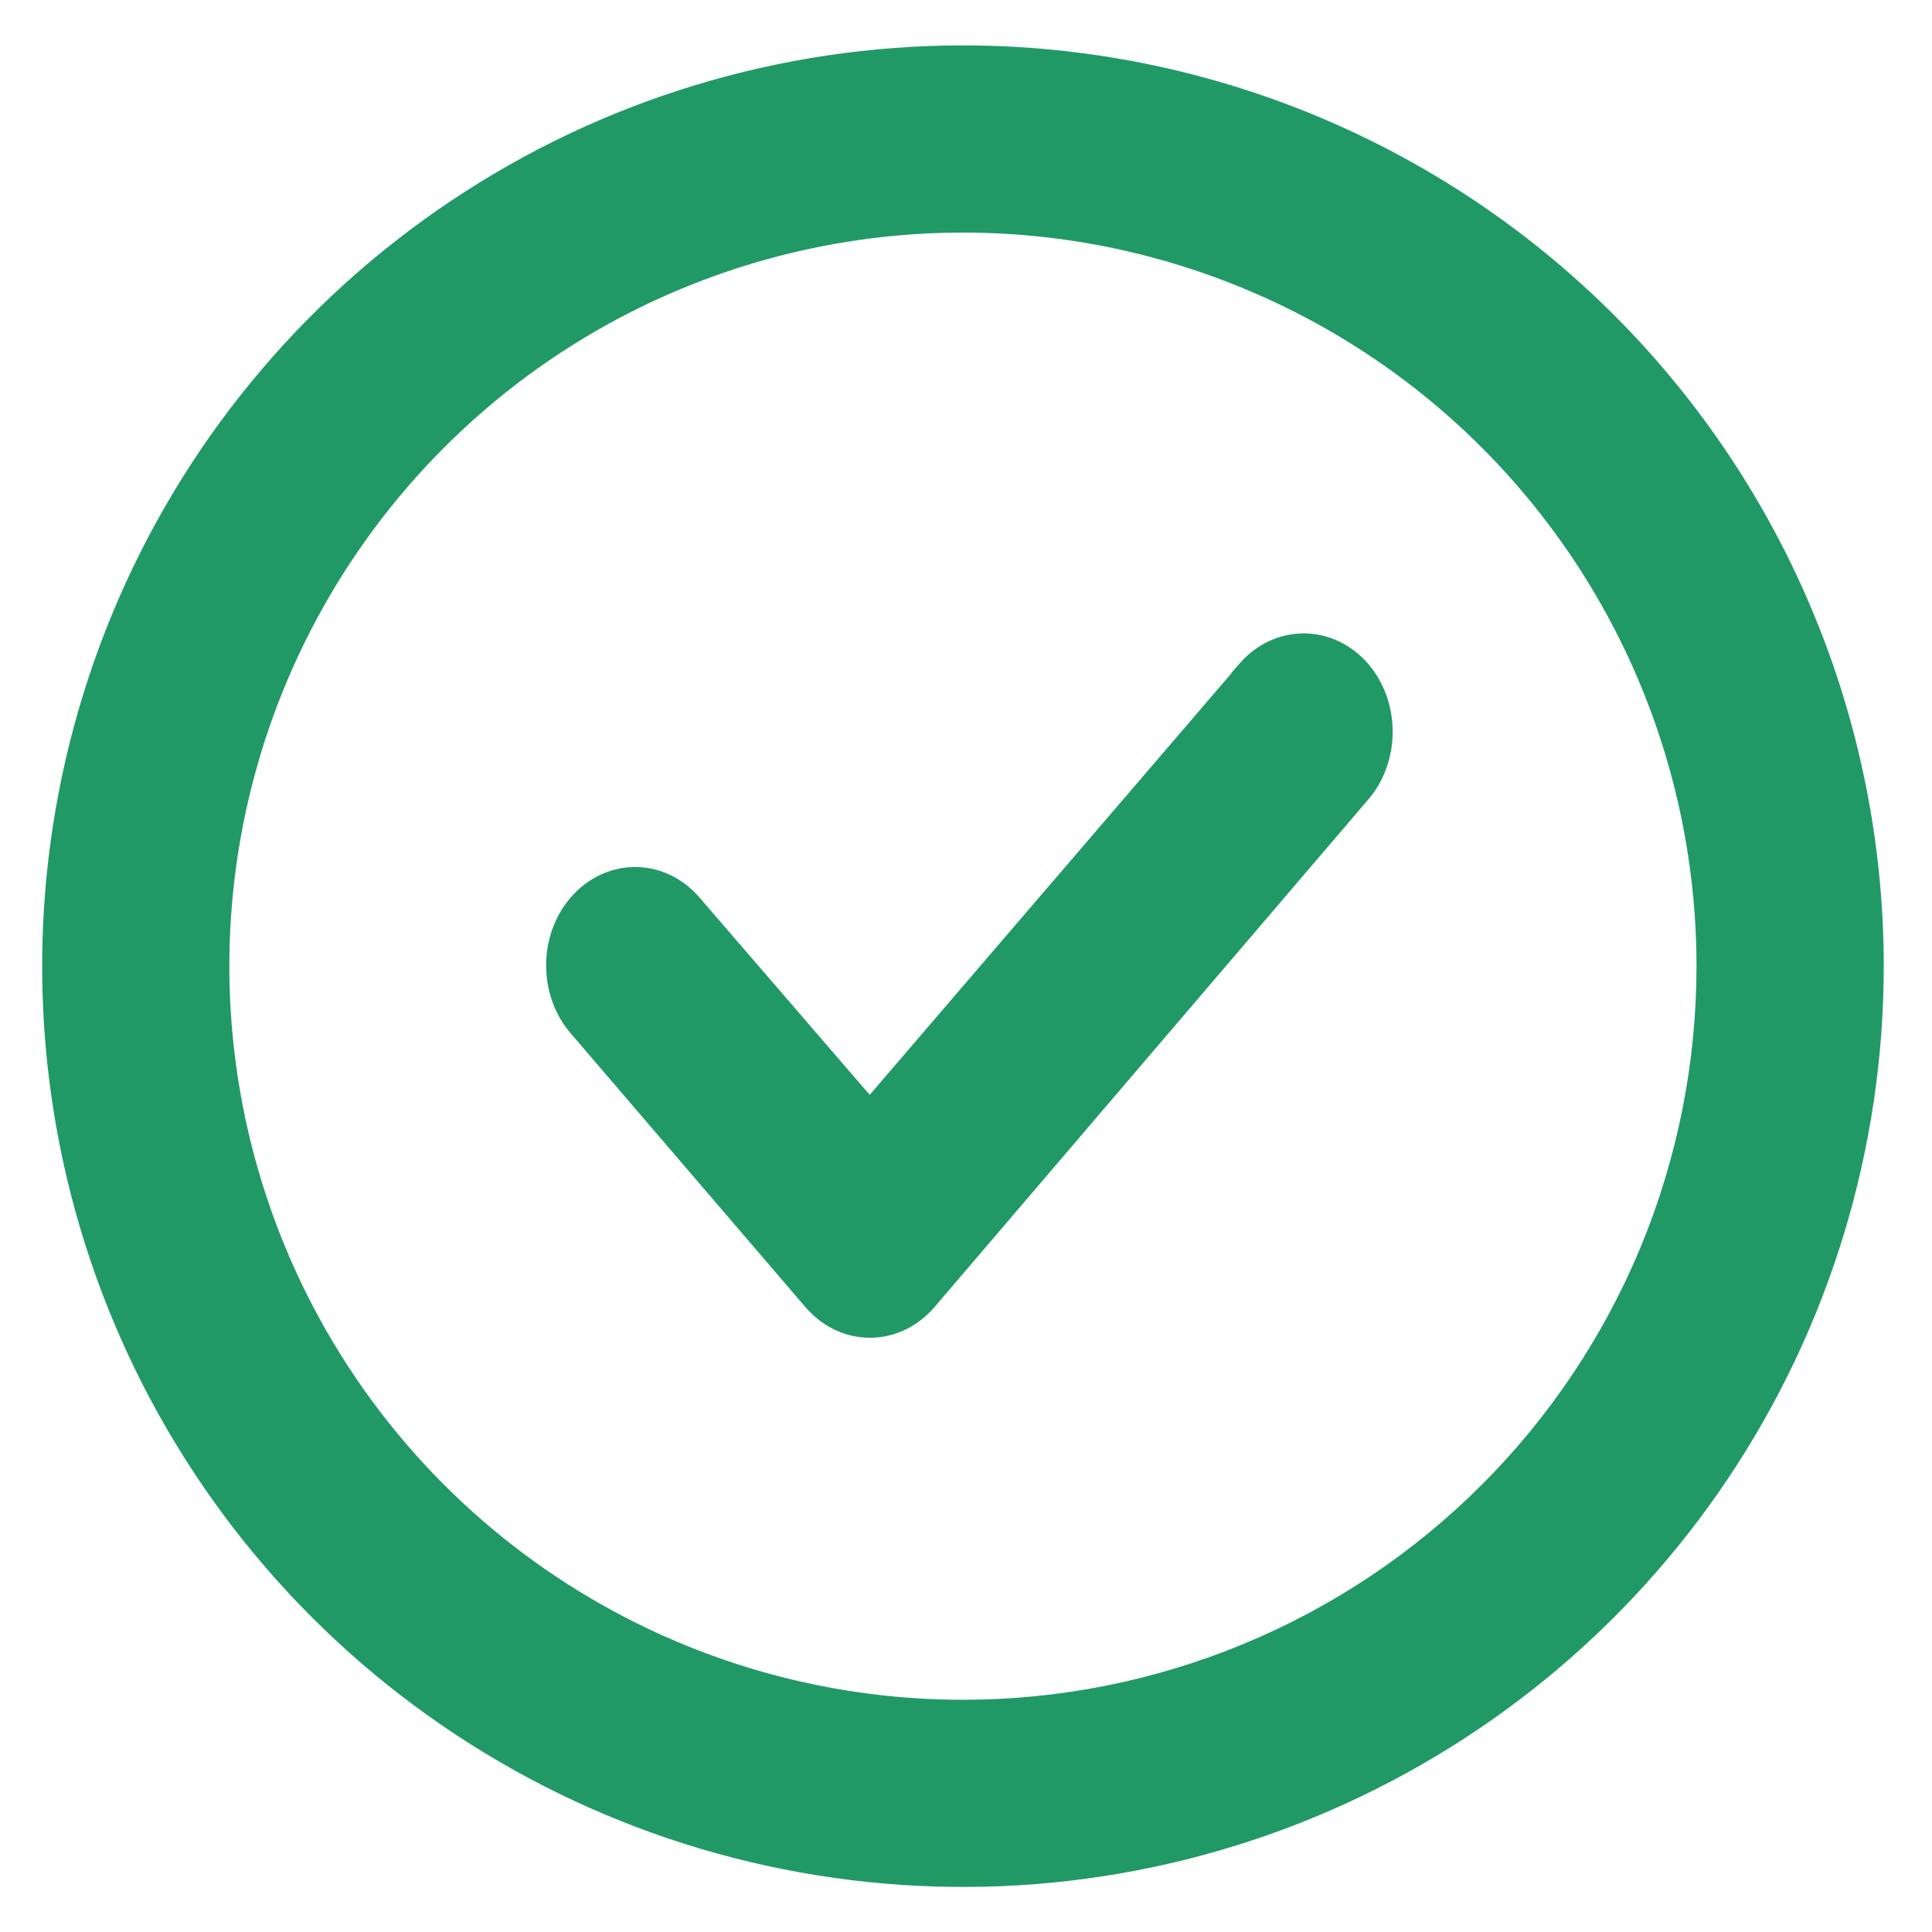
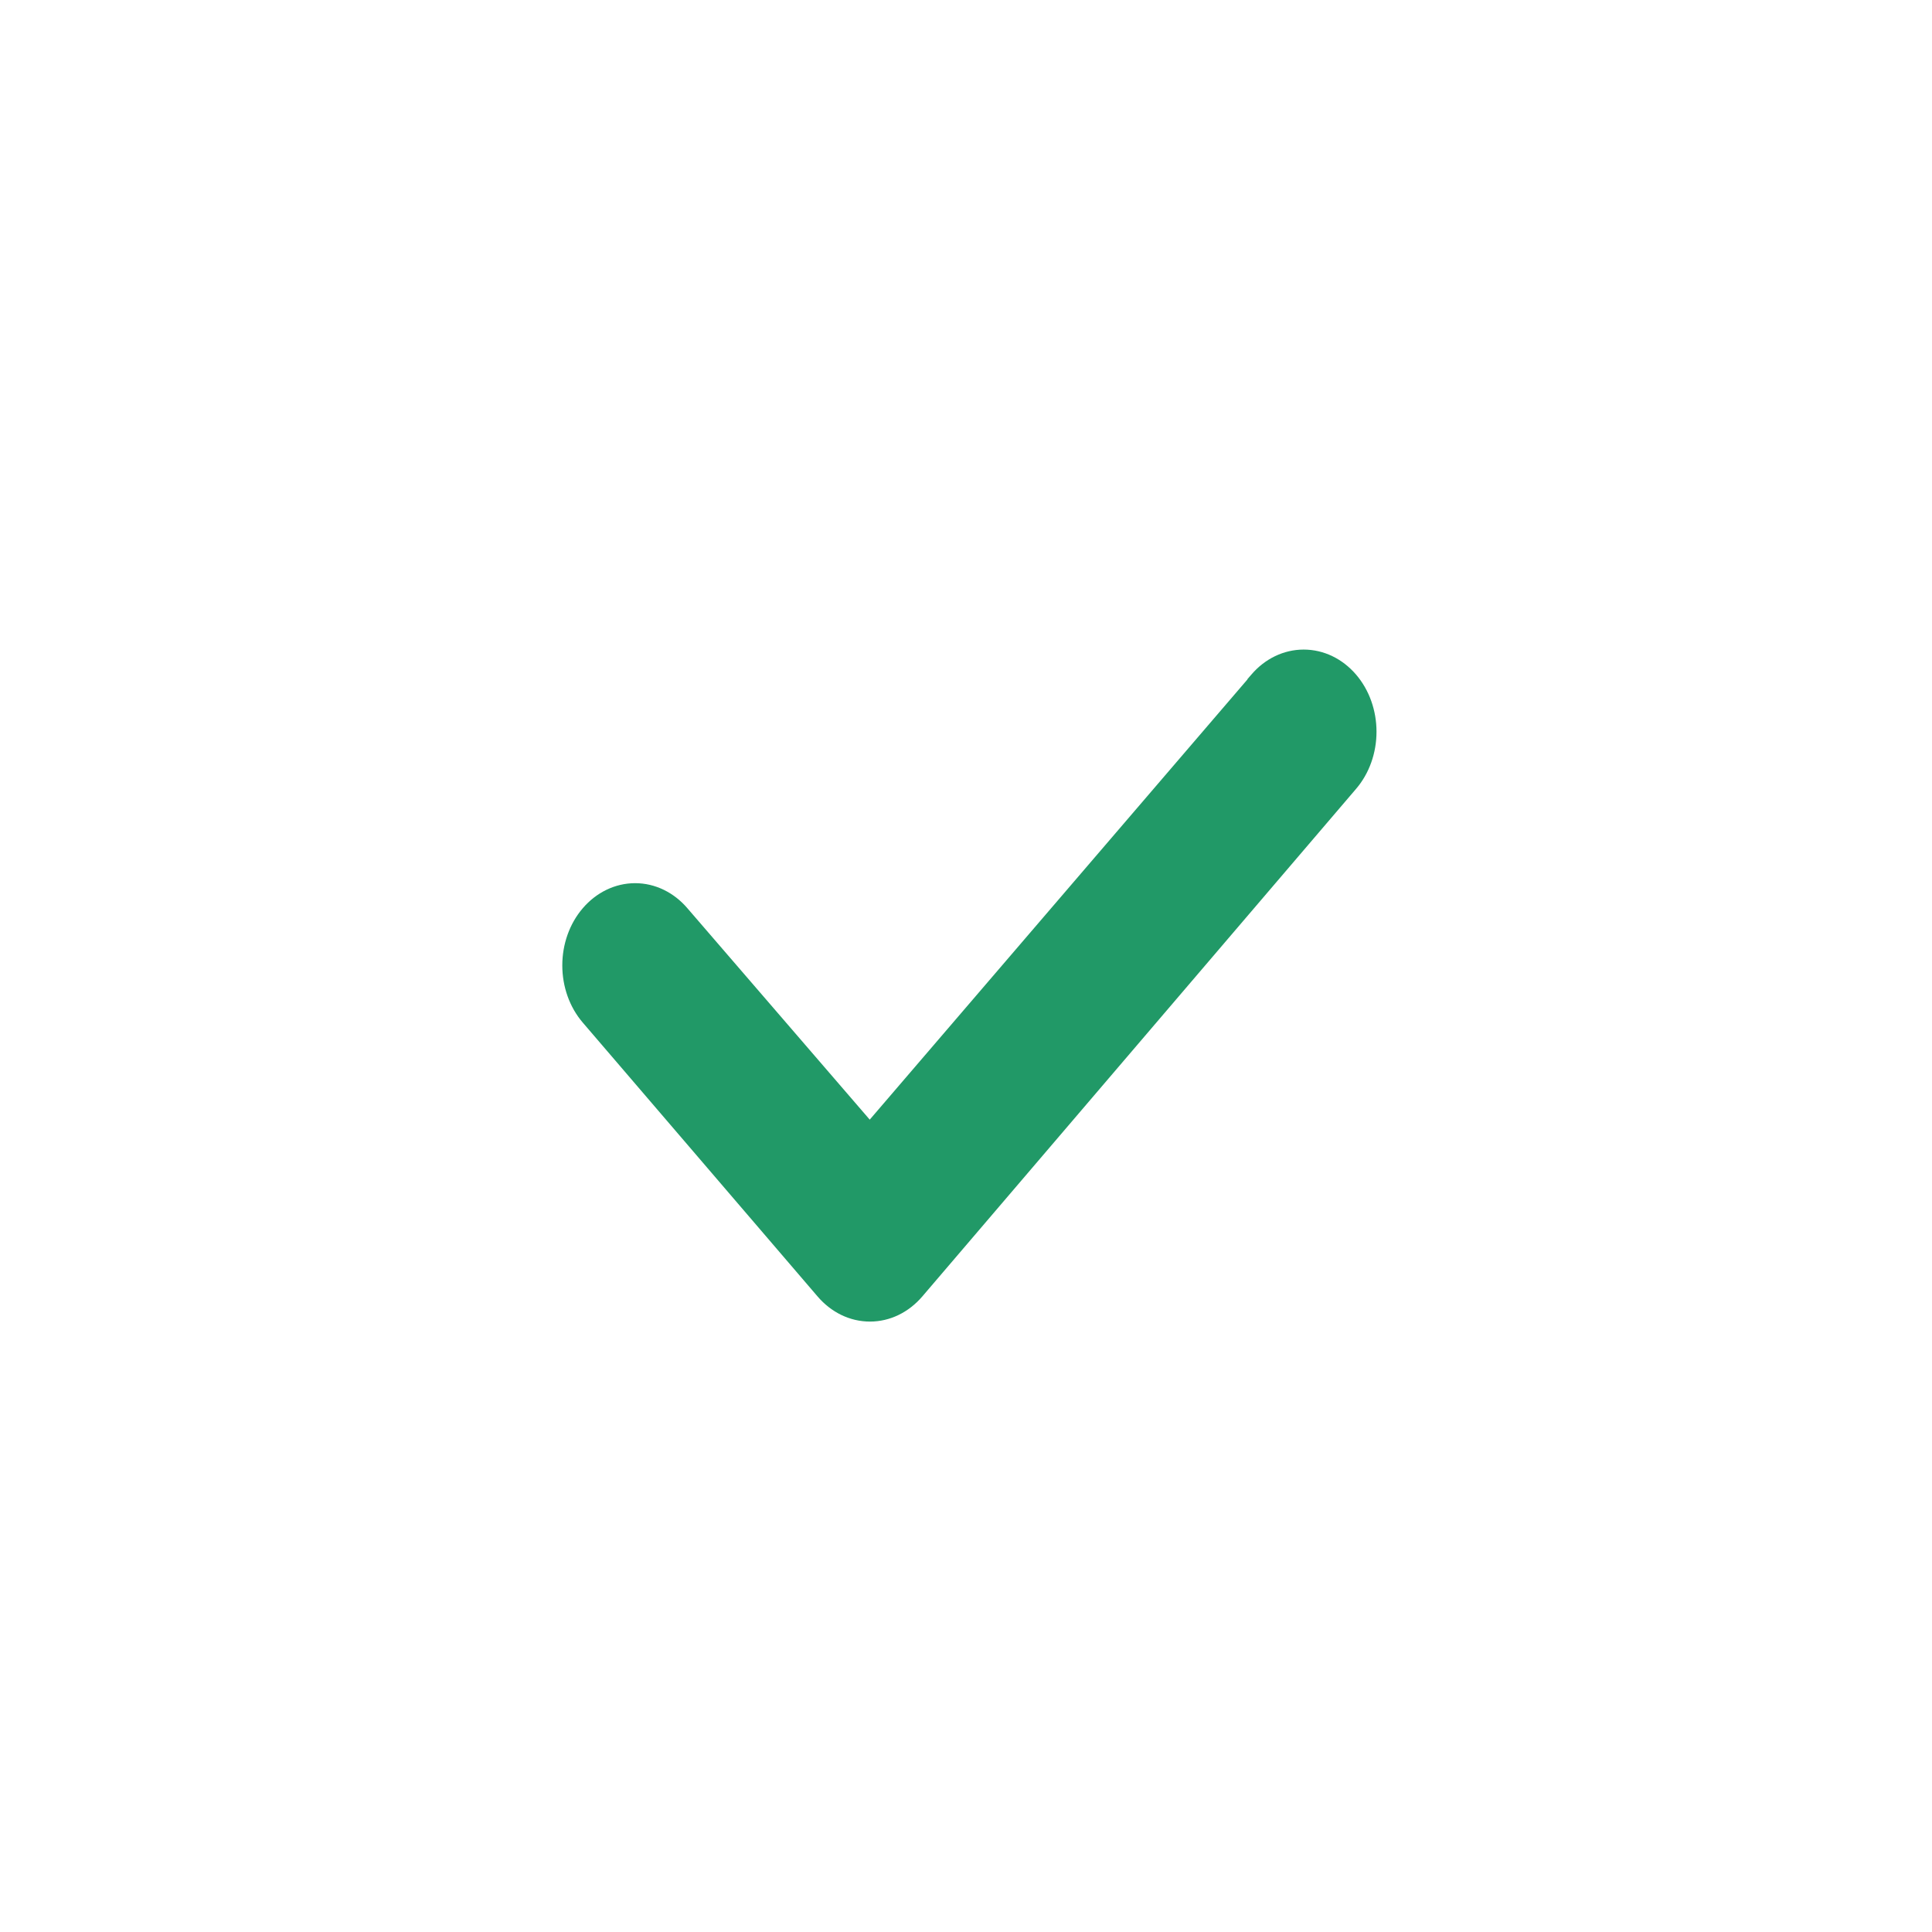
<svg xmlns="http://www.w3.org/2000/svg" width="23" height="23" viewBox="0 0 23 23" fill="none">
  <path d="M16.143 9.392C16.302 9.207 16.387 8.962 16.387 8.711C16.387 8.46 16.302 8.215 16.143 8.03C15.983 7.844 15.761 7.733 15.52 7.733C15.28 7.733 15.057 7.844 14.898 8.03L14.851 8.084V8.088L10.354 13.329L8.183 10.812C8.183 10.812 8.183 10.812 8.183 10.812C8.024 10.626 7.801 10.514 7.561 10.514C7.321 10.514 7.097 10.626 6.938 10.812C6.779 10.997 6.694 11.242 6.694 11.493C6.694 11.744 6.779 11.989 6.938 12.174L9.734 15.435C9.813 15.527 9.908 15.602 10.015 15.654C10.122 15.706 10.238 15.733 10.357 15.733C10.475 15.733 10.591 15.706 10.698 15.654C10.805 15.602 10.9 15.527 10.979 15.435L16.143 9.392ZM16.143 9.392L15.997 9.267L16.143 9.392ZM16.143 9.392L15.997 9.267L16.143 9.392ZM15.997 9.267C16.123 9.12 16.194 8.92 16.194 8.711C16.194 8.503 16.123 8.303 15.997 8.155C15.87 8.008 15.699 7.925 15.52 7.925C15.341 7.925 15.17 8.008 15.044 8.155L9.88 15.31C9.942 15.383 10.017 15.441 10.098 15.48C10.18 15.52 10.268 15.54 10.357 15.54C10.445 15.54 10.533 15.52 10.614 15.48C10.696 15.441 10.771 15.383 10.833 15.31L15.997 9.267Z" fill="#219967" />
-   <path d="M16.143 9.392C16.302 9.207 16.387 8.962 16.387 8.711C16.387 8.46 16.302 8.215 16.143 8.03C15.983 7.844 15.761 7.733 15.52 7.733C15.28 7.733 15.057 7.844 14.898 8.03L14.851 8.084V8.088L10.354 13.329L8.183 10.812M16.143 9.392L10.979 15.435C10.9 15.527 10.805 15.602 10.698 15.654C10.591 15.706 10.475 15.733 10.357 15.733C10.238 15.733 10.122 15.706 10.015 15.654C9.908 15.602 9.813 15.527 9.734 15.435L6.938 12.174C6.779 11.989 6.694 11.744 6.694 11.493C6.694 11.242 6.779 10.997 6.938 10.812C7.097 10.626 7.321 10.514 7.561 10.514C7.801 10.514 8.024 10.626 8.183 10.812M16.143 9.392L15.997 9.267M8.183 10.812C8.183 10.812 8.183 10.812 8.183 10.812ZM15.997 9.267C16.123 9.12 16.194 8.92 16.194 8.711C16.194 8.503 16.123 8.303 15.997 8.155C15.87 8.008 15.699 7.925 15.52 7.925C15.341 7.925 15.17 8.008 15.044 8.155L9.88 15.31C9.942 15.383 10.017 15.441 10.098 15.48C10.18 15.52 10.268 15.54 10.357 15.54C10.445 15.54 10.533 15.52 10.614 15.48C10.696 15.441 10.771 15.383 10.833 15.31L15.997 9.267Z" stroke="#219967" stroke-width="0.385" />
-   <path d="M11.464 0.733C9.334 0.733 7.251 1.364 5.481 2.548C3.71 3.731 2.329 5.413 1.514 7.381C0.699 9.349 0.486 11.514 0.901 13.603C1.317 15.692 2.342 17.611 3.849 19.117C5.355 20.623 7.274 21.649 9.363 22.064C11.452 22.48 13.617 22.267 15.585 21.451C17.553 20.636 19.235 19.256 20.418 17.485C21.601 15.714 22.233 13.632 22.233 11.502C22.233 8.646 21.098 5.907 19.079 3.887C17.059 1.867 14.32 0.733 11.464 0.733ZM11.464 20.428C9.698 20.428 7.973 19.904 6.505 18.924C5.037 17.943 3.893 16.549 3.217 14.918C2.542 13.287 2.365 11.492 2.709 9.761C3.054 8.029 3.904 6.439 5.152 5.191C6.4 3.942 7.991 3.092 9.722 2.748C11.454 2.403 13.248 2.58 14.879 3.256C16.51 3.931 17.904 5.075 18.885 6.543C19.866 8.011 20.389 9.737 20.389 11.502C20.389 12.674 20.158 13.835 19.71 14.918C19.261 16.001 18.604 16.985 17.775 17.813C16.946 18.642 15.962 19.3 14.879 19.748C13.796 20.197 12.636 20.428 11.464 20.428Z" fill="#219967" stroke="#219967" stroke-width="0.385" />
</svg>